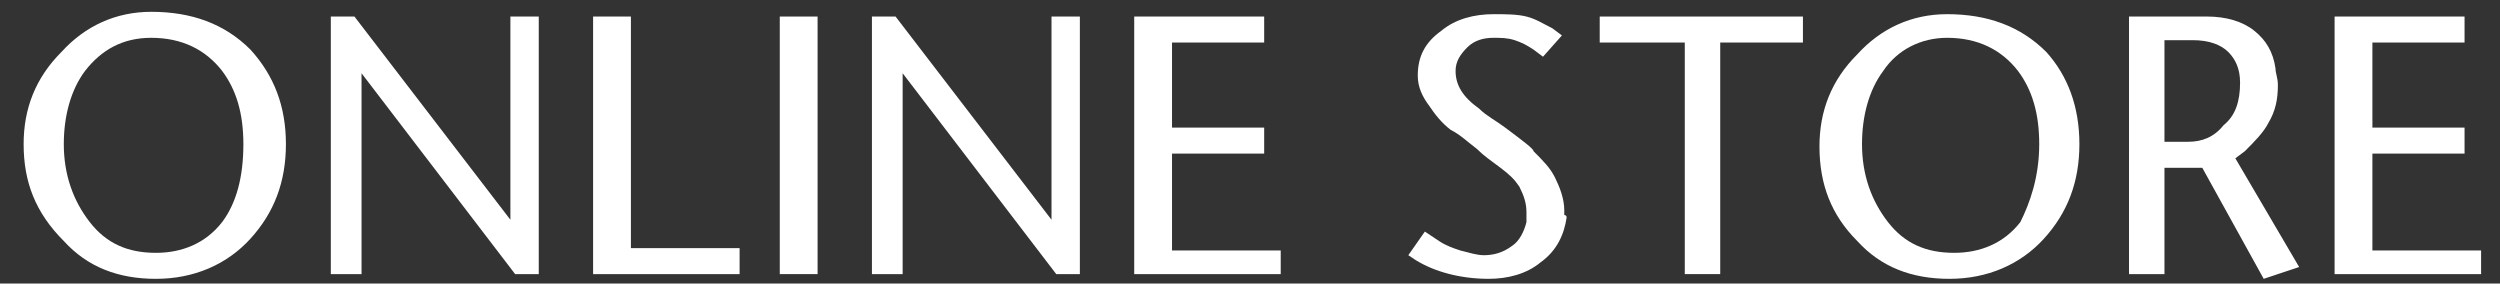
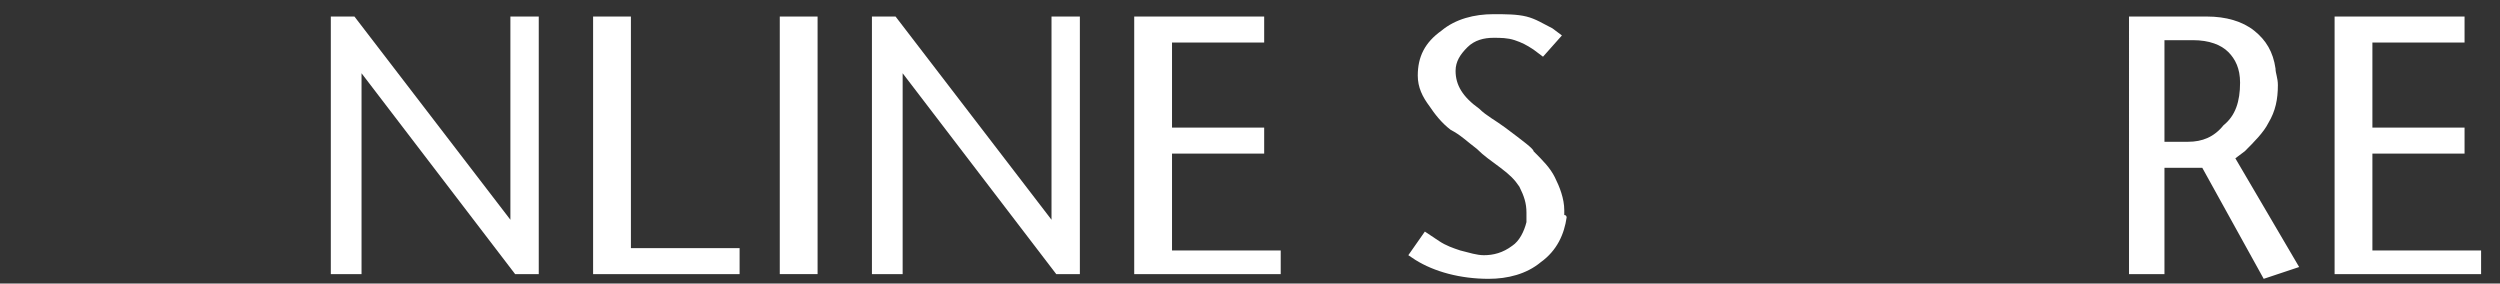
<svg xmlns="http://www.w3.org/2000/svg" version="1.1" id="レイヤー_1" x="0px" y="0px" viewBox="0 0 105.8 12" style="enable-background:new 0 0 105.8 12;" xml:space="preserve">
  <rect x="0" y="0" width="105.8" height="12" fill="#333333" stroke="none" />
  <style type="text/css">
	.st0{fill:#FFFFFF;}
</style>
  <g>
    <g>
-       <path class="st0" d="M12.1,6.1c0,1.6-0.5,2.9-1.5,4c-1,1.1-2.4,1.7-4,1.7c-1.6,0-2.9-0.5-3.9-1.6C1.5,9,1,7.7,1,6.1    c0-1.5,0.5-2.8,1.6-3.9c1-1.1,2.3-1.7,3.8-1.7c1.7,0,3.1,0.5,4.2,1.6C11.6,3.2,12.1,4.5,12.1,6.1z M10.3,6.1    c0-1.3-0.3-2.3-0.9-3.1c-0.7-0.9-1.7-1.4-3-1.4C5.2,1.6,4.3,2.1,3.6,3C3,3.8,2.7,4.9,2.7,6.1c0,1.3,0.4,2.4,1.1,3.3    c0.7,0.9,1.6,1.3,2.8,1.3c1.1,0,2.1-0.4,2.8-1.3C10,8.6,10.3,7.5,10.3,6.1z" />
      <path class="st0" d="M22.8,11.6l-1,0l-6.5-8.5v8.5H14V0.7h1l6.6,8.6V0.7h1.2V11.6z" />
      <path class="st0" d="M31.3,11.6h-6.2V0.7h1.6v9.8h4.6V11.6z" />
      <path class="st0" d="M34.6,11.6H33V0.7h1.6V11.6z" />
      <path class="st0" d="M45.7,11.6l-1,0l-6.5-8.5v8.5h-1.3V0.7h1l6.6,8.6V0.7h1.2V11.6z" />
      <path class="st0" d="M54.1,11.6H48V0.7h5.5v1.1h-3.9v3.6h3.9v1.1h-3.9v4.1h4.6V11.6z" />
      <path class="st0" d="M66.3,9.2c-0.1,0.7-0.4,1.4-1.1,1.9c-0.6,0.5-1.4,0.7-2.2,0.7c-1.2,0-2.3-0.3-3.1-0.8l-0.3-0.2l0.7-1l0.6,0.4    c0.3,0.2,0.6,0.3,0.9,0.4c0.4,0.1,0.7,0.2,1,0.2c0.4,0,0.8-0.1,1.2-0.4c0.3-0.2,0.5-0.6,0.6-1c0-0.1,0-0.1,0-0.2    c0-0.1,0-0.1,0-0.2c0-0.4-0.1-0.7-0.3-1.1c-0.2-0.3-0.4-0.5-0.8-0.8c-0.4-0.3-0.7-0.5-1-0.8c-0.4-0.3-0.7-0.6-1.1-0.8    c-0.4-0.3-0.7-0.7-0.9-1C60.2,4.1,60,3.7,60,3.2c0-0.8,0.3-1.4,1-1.9c0.6-0.5,1.4-0.7,2.2-0.7c0.5,0,1,0,1.4,0.1s0.7,0.3,1.1,0.5    l0.4,0.3l-0.8,0.9l-0.4-0.3c-0.3-0.2-0.5-0.3-0.8-0.4c-0.3-0.1-0.6-0.1-0.9-0.1c-0.4,0-0.8,0.1-1.1,0.4c-0.3,0.3-0.5,0.6-0.5,1    c0,0.6,0.3,1.1,1,1.6c0.3,0.3,0.7,0.5,1.1,0.8c0.8,0.6,1.2,0.9,1.2,1c0.4,0.4,0.7,0.7,0.9,1.1c0.2,0.4,0.4,0.9,0.4,1.4    c0,0.1,0,0.2,0,0.2C66.3,9.1,66.3,9.2,66.3,9.2z" />
-       <path class="st0" d="M76.3,1.8h-3.5v9.8h-1.5V1.8h-3.6V0.7h8.6V1.8z" />
-       <path class="st0" d="M88,6.1c0,1.6-0.5,2.9-1.5,4c-1,1.1-2.4,1.7-4,1.7c-1.6,0-2.9-0.5-3.9-1.6c-1.1-1.1-1.6-2.4-1.6-4    c0-1.5,0.5-2.8,1.6-3.9c1-1.1,2.3-1.7,3.8-1.7c1.7,0,3.1,0.5,4.2,1.6C87.5,3.2,88,4.5,88,6.1z M86.3,6.1c0-1.3-0.3-2.3-0.9-3.1    c-0.7-0.9-1.7-1.4-3-1.4c-1.1,0-2.1,0.5-2.7,1.4c-0.6,0.8-0.9,1.9-0.9,3.1c0,1.3,0.4,2.4,1.1,3.3c0.7,0.9,1.6,1.3,2.8,1.3    c1.1,0,2.1-0.4,2.8-1.3C85.9,8.6,86.3,7.5,86.3,6.1z" />
      <path class="st0" d="M97.3,11.3l-1.5,0.5l-2.6-4.7l-1.6,0v4.5h-1.5V0.7h3.3c0.8,0,1.5,0.2,2,0.6c0.5,0.4,0.8,0.9,0.9,1.6    c0,0.2,0.1,0.4,0.1,0.7c0,0.6-0.1,1.1-0.4,1.6C95.8,5.6,95.4,6,95,6.4l-0.4,0.3L97.3,11.3z M94.8,3.5c0-0.6-0.2-1-0.5-1.3    c-0.3-0.3-0.8-0.5-1.5-0.5h-1.2V6h1c0.6,0,1.1-0.2,1.5-0.7C94.6,4.9,94.8,4.3,94.8,3.5z" />
      <path class="st0" d="M105,11.6h-6.2V0.7h5.5v1.1h-3.9v3.6h3.9v1.1h-3.9v4.1h4.6V11.6z" />
    </g>
  </g>
</svg>